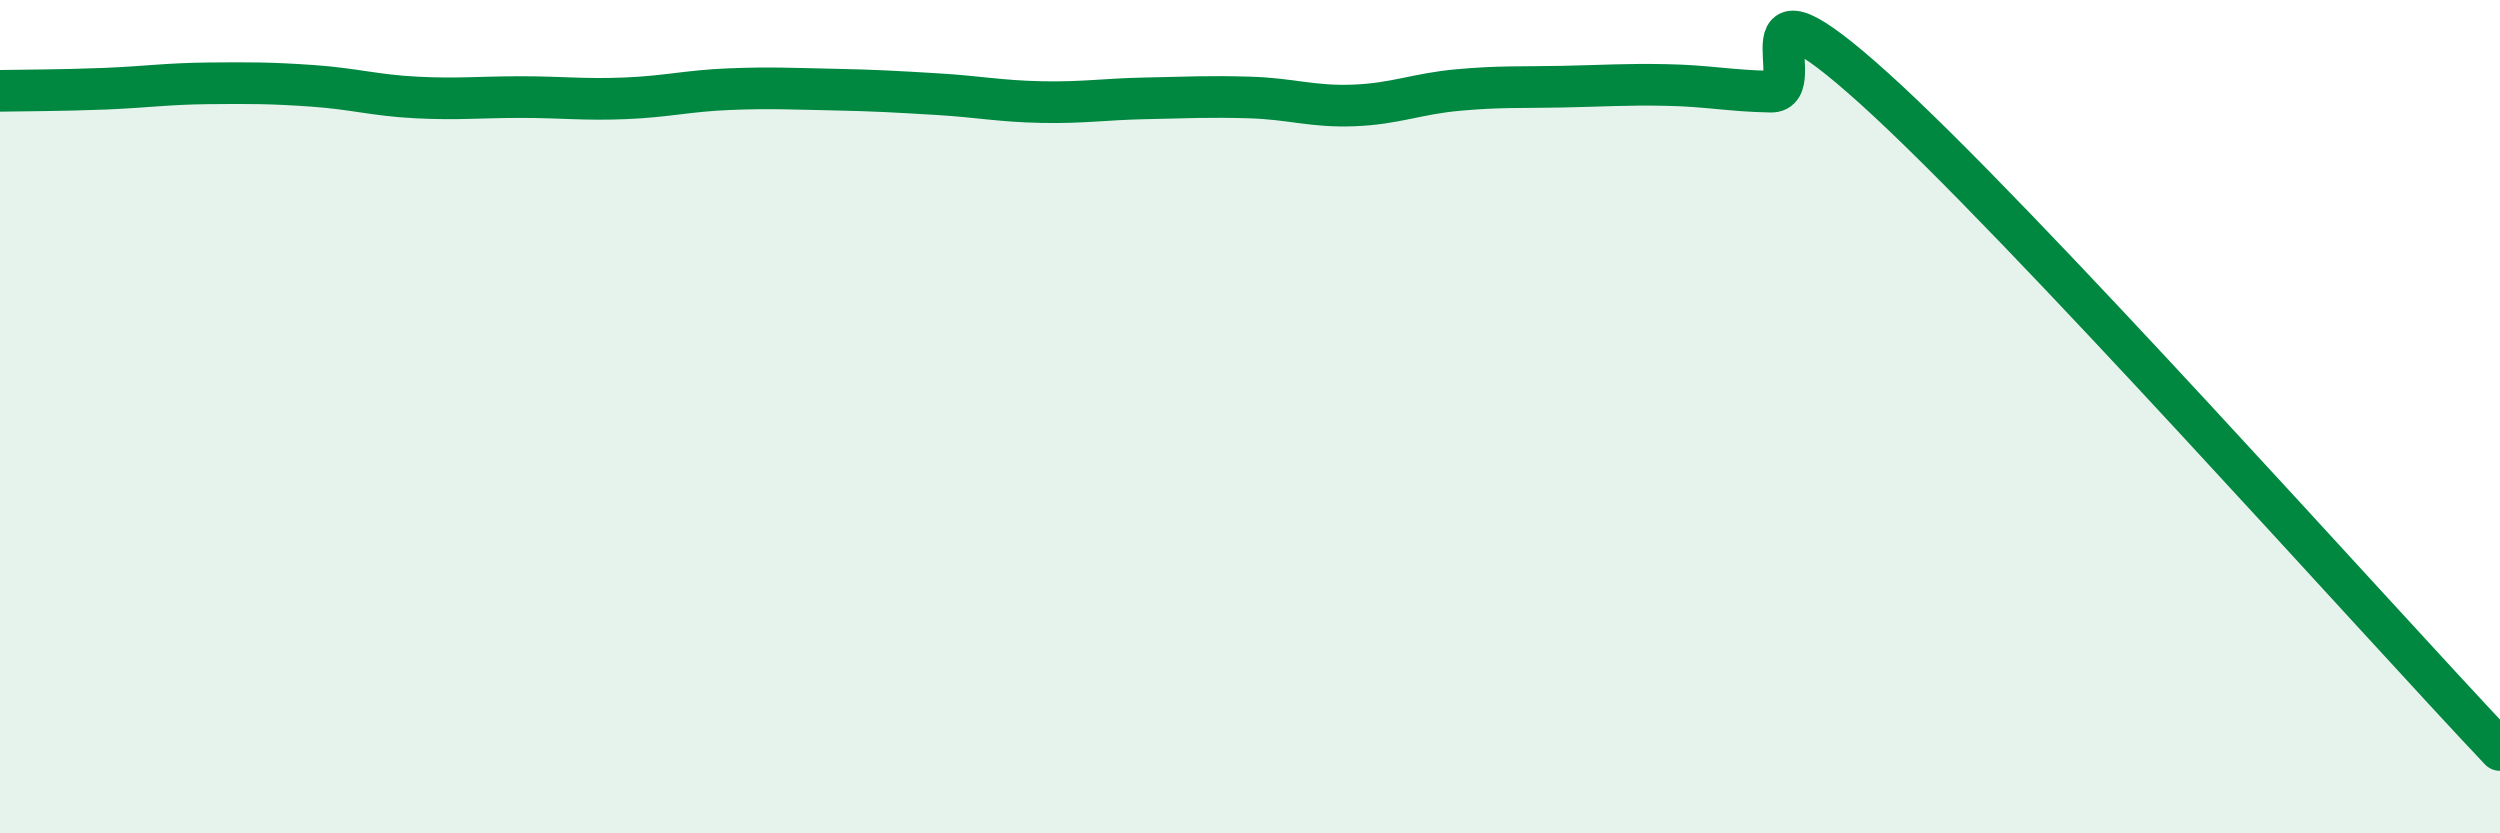
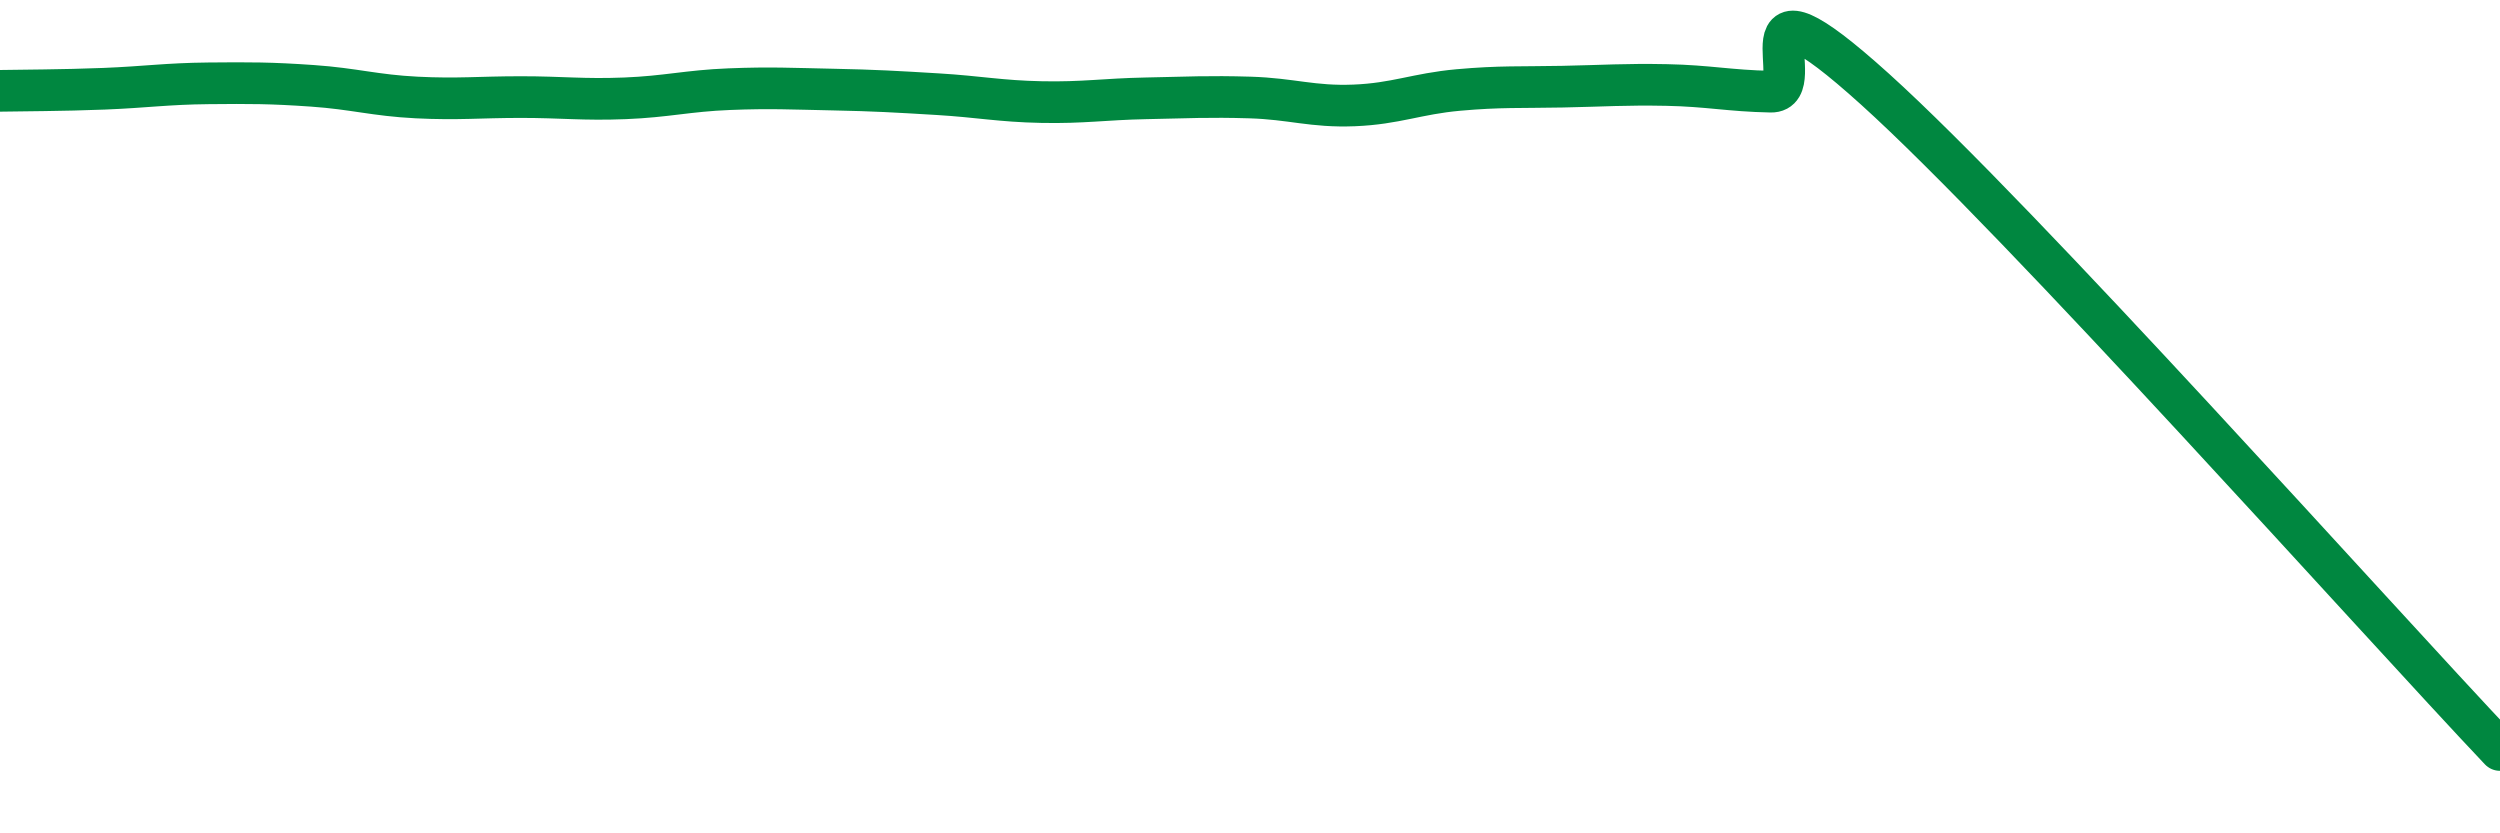
<svg xmlns="http://www.w3.org/2000/svg" width="60" height="20" viewBox="0 0 60 20">
-   <path d="M 0,2.18 C 0.5,2.17 1.5,2.17 2.5,2.13 C 3.5,2.09 4,2.01 5,2 C 6,1.99 6.5,1.99 7.5,2.06 C 8.5,2.13 9,2.29 10,2.34 C 11,2.39 11.5,2.33 12.5,2.33 C 13.5,2.33 14,2.4 15,2.36 C 16,2.32 16.5,2.18 17.5,2.14 C 18.5,2.1 19,2.13 20,2.15 C 21,2.17 21.5,2.2 22.5,2.26 C 23.5,2.32 24,2.43 25,2.45 C 26,2.47 26.5,2.38 27.5,2.36 C 28.5,2.34 29,2.31 30,2.34 C 31,2.37 31.5,2.57 32.5,2.53 C 33.5,2.49 34,2.25 35,2.16 C 36,2.07 36.5,2.1 37.5,2.08 C 38.5,2.06 39,2.02 40,2.04 C 41,2.06 41.5,2.18 42.5,2.2 C 43.5,2.22 41.5,-1.02 45,2.14 C 48.5,5.3 57,14.83 60,18L60 20L0 20Z" fill="#008740" opacity="0.1" stroke-linecap="round" stroke-linejoin="round" />
  <path d="M 0,2.18 C 0.5,2.17 1.5,2.17 2.5,2.13 C 3.5,2.09 4,2.01 5,2 C 6,1.99 6.5,1.99 7.5,2.06 C 8.5,2.13 9,2.29 10,2.34 C 11,2.39 11.5,2.33 12.5,2.33 C 13.5,2.33 14,2.4 15,2.36 C 16,2.32 16.5,2.18 17.5,2.14 C 18.5,2.1 19,2.13 20,2.15 C 21,2.17 21.5,2.2 22.5,2.26 C 23.5,2.32 24,2.43 25,2.45 C 26,2.47 26.5,2.38 27.5,2.36 C 28.5,2.34 29,2.31 30,2.34 C 31,2.37 31.5,2.57 32.5,2.53 C 33.5,2.49 34,2.25 35,2.16 C 36,2.07 36.5,2.1 37.5,2.08 C 38.5,2.06 39,2.02 40,2.04 C 41,2.06 41.5,2.18 42.5,2.2 C 43.5,2.22 41.5,-1.02 45,2.14 C 48.5,5.3 57,14.83 60,18" stroke="#008740" stroke-width="1" fill="none" stroke-linecap="round" stroke-linejoin="round" />
</svg>